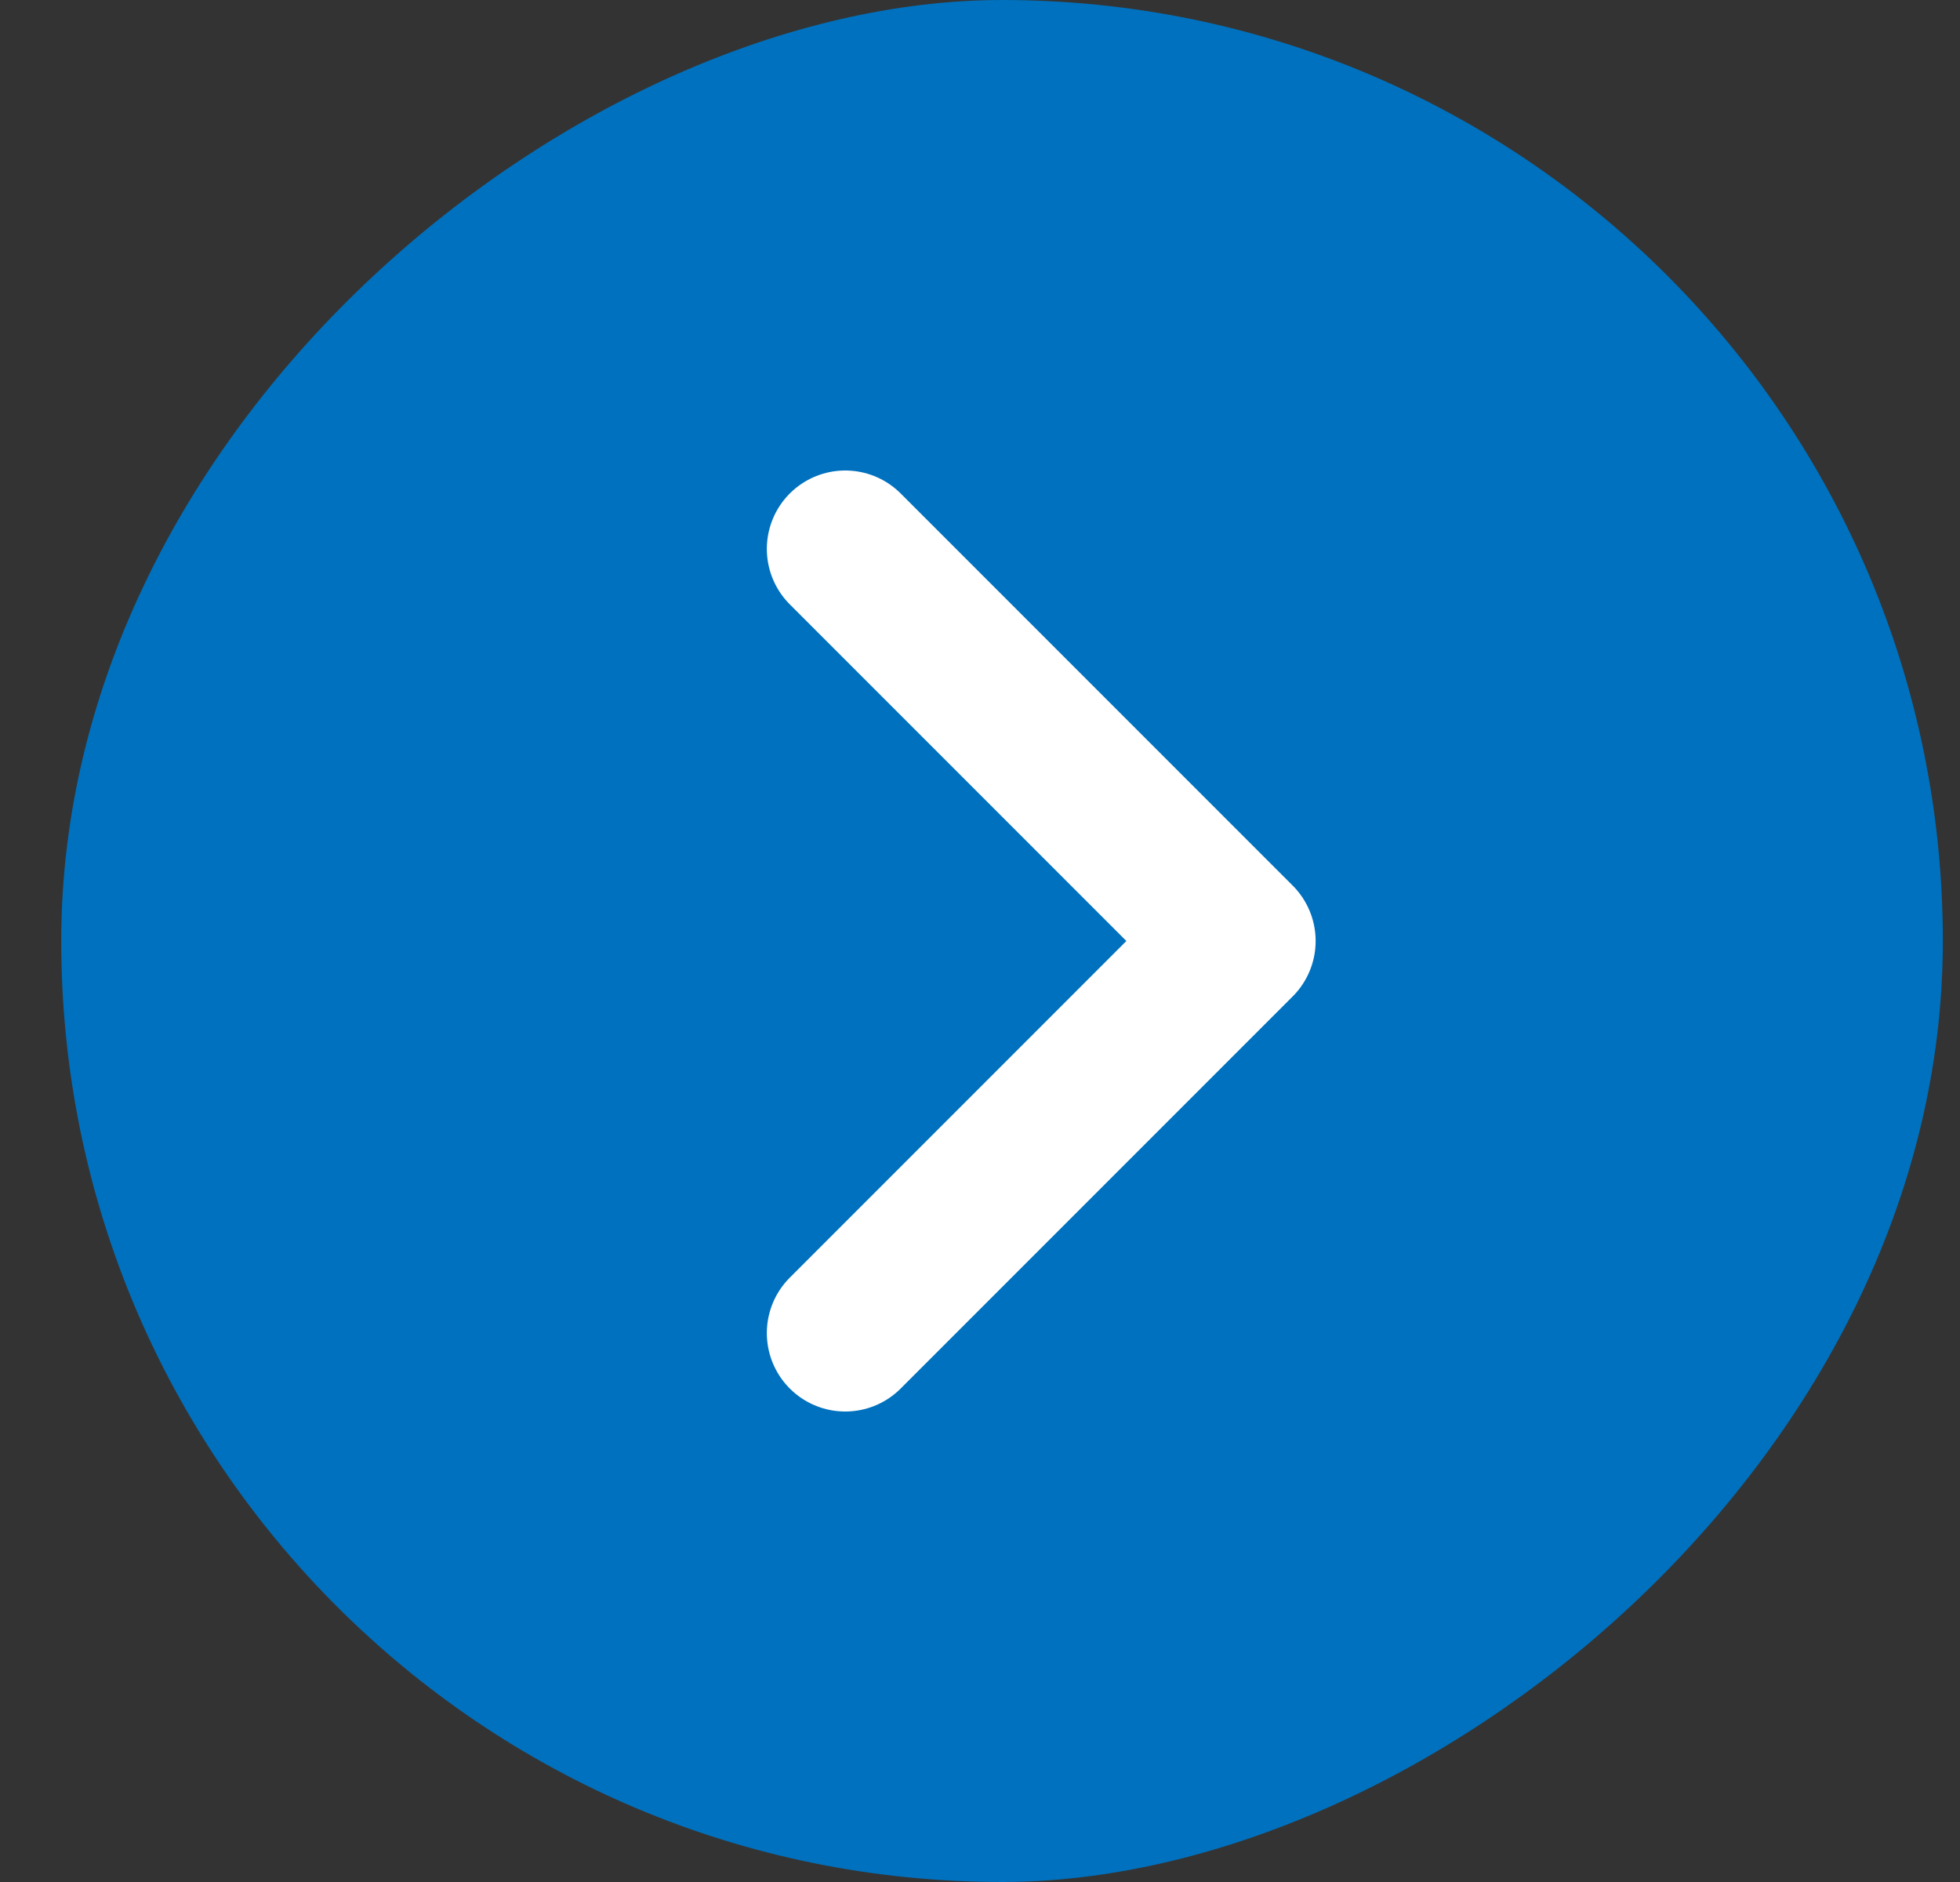
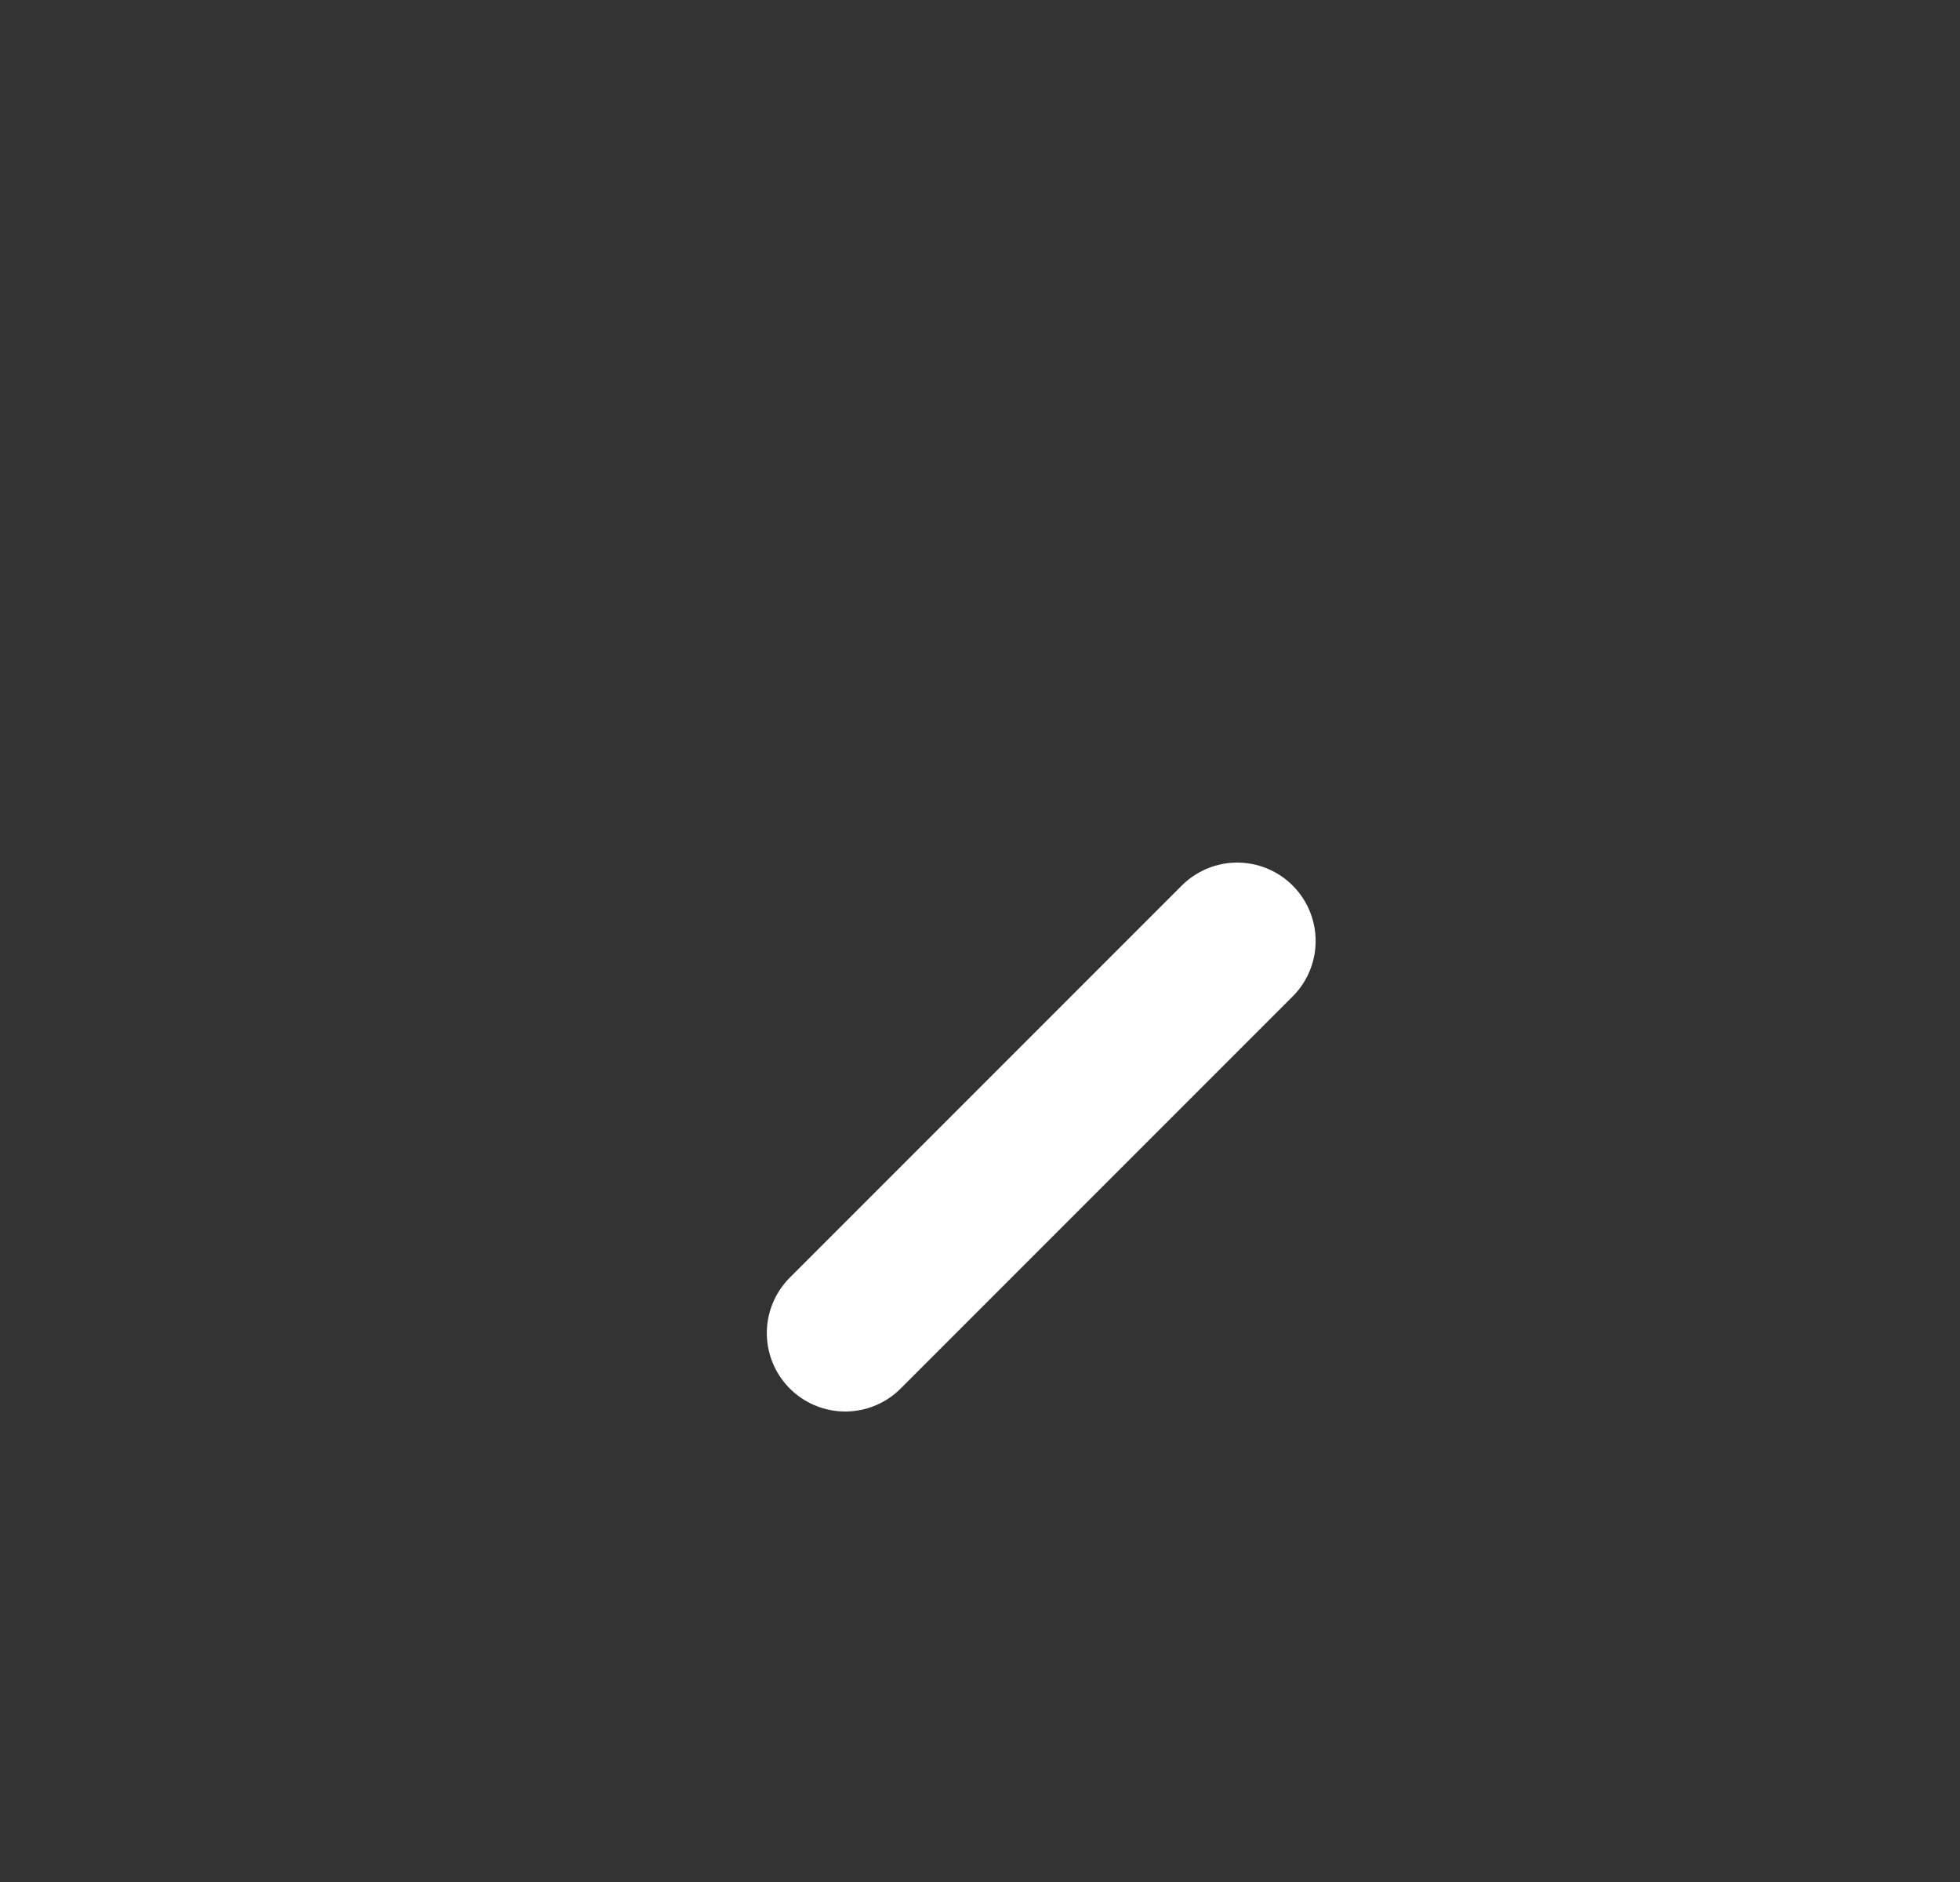
<svg xmlns="http://www.w3.org/2000/svg" width="25" height="24" viewBox="0 0 25 24" fill="none">
  <rect x="0" y="0" width="25" height="24" fill="#333333" stroke="none" />
-   <rect x="24.781" width="24" height="24" rx="12" transform="rotate(90 24.781 0)" fill="#0071BE" />
-   <path d="M10.781 17L15.781 12L10.781 7" stroke="white" stroke-width="2" stroke-linecap="round" stroke-linejoin="round" />
+   <path d="M10.781 17L15.781 12" stroke="white" stroke-width="2" stroke-linecap="round" stroke-linejoin="round" />
</svg>